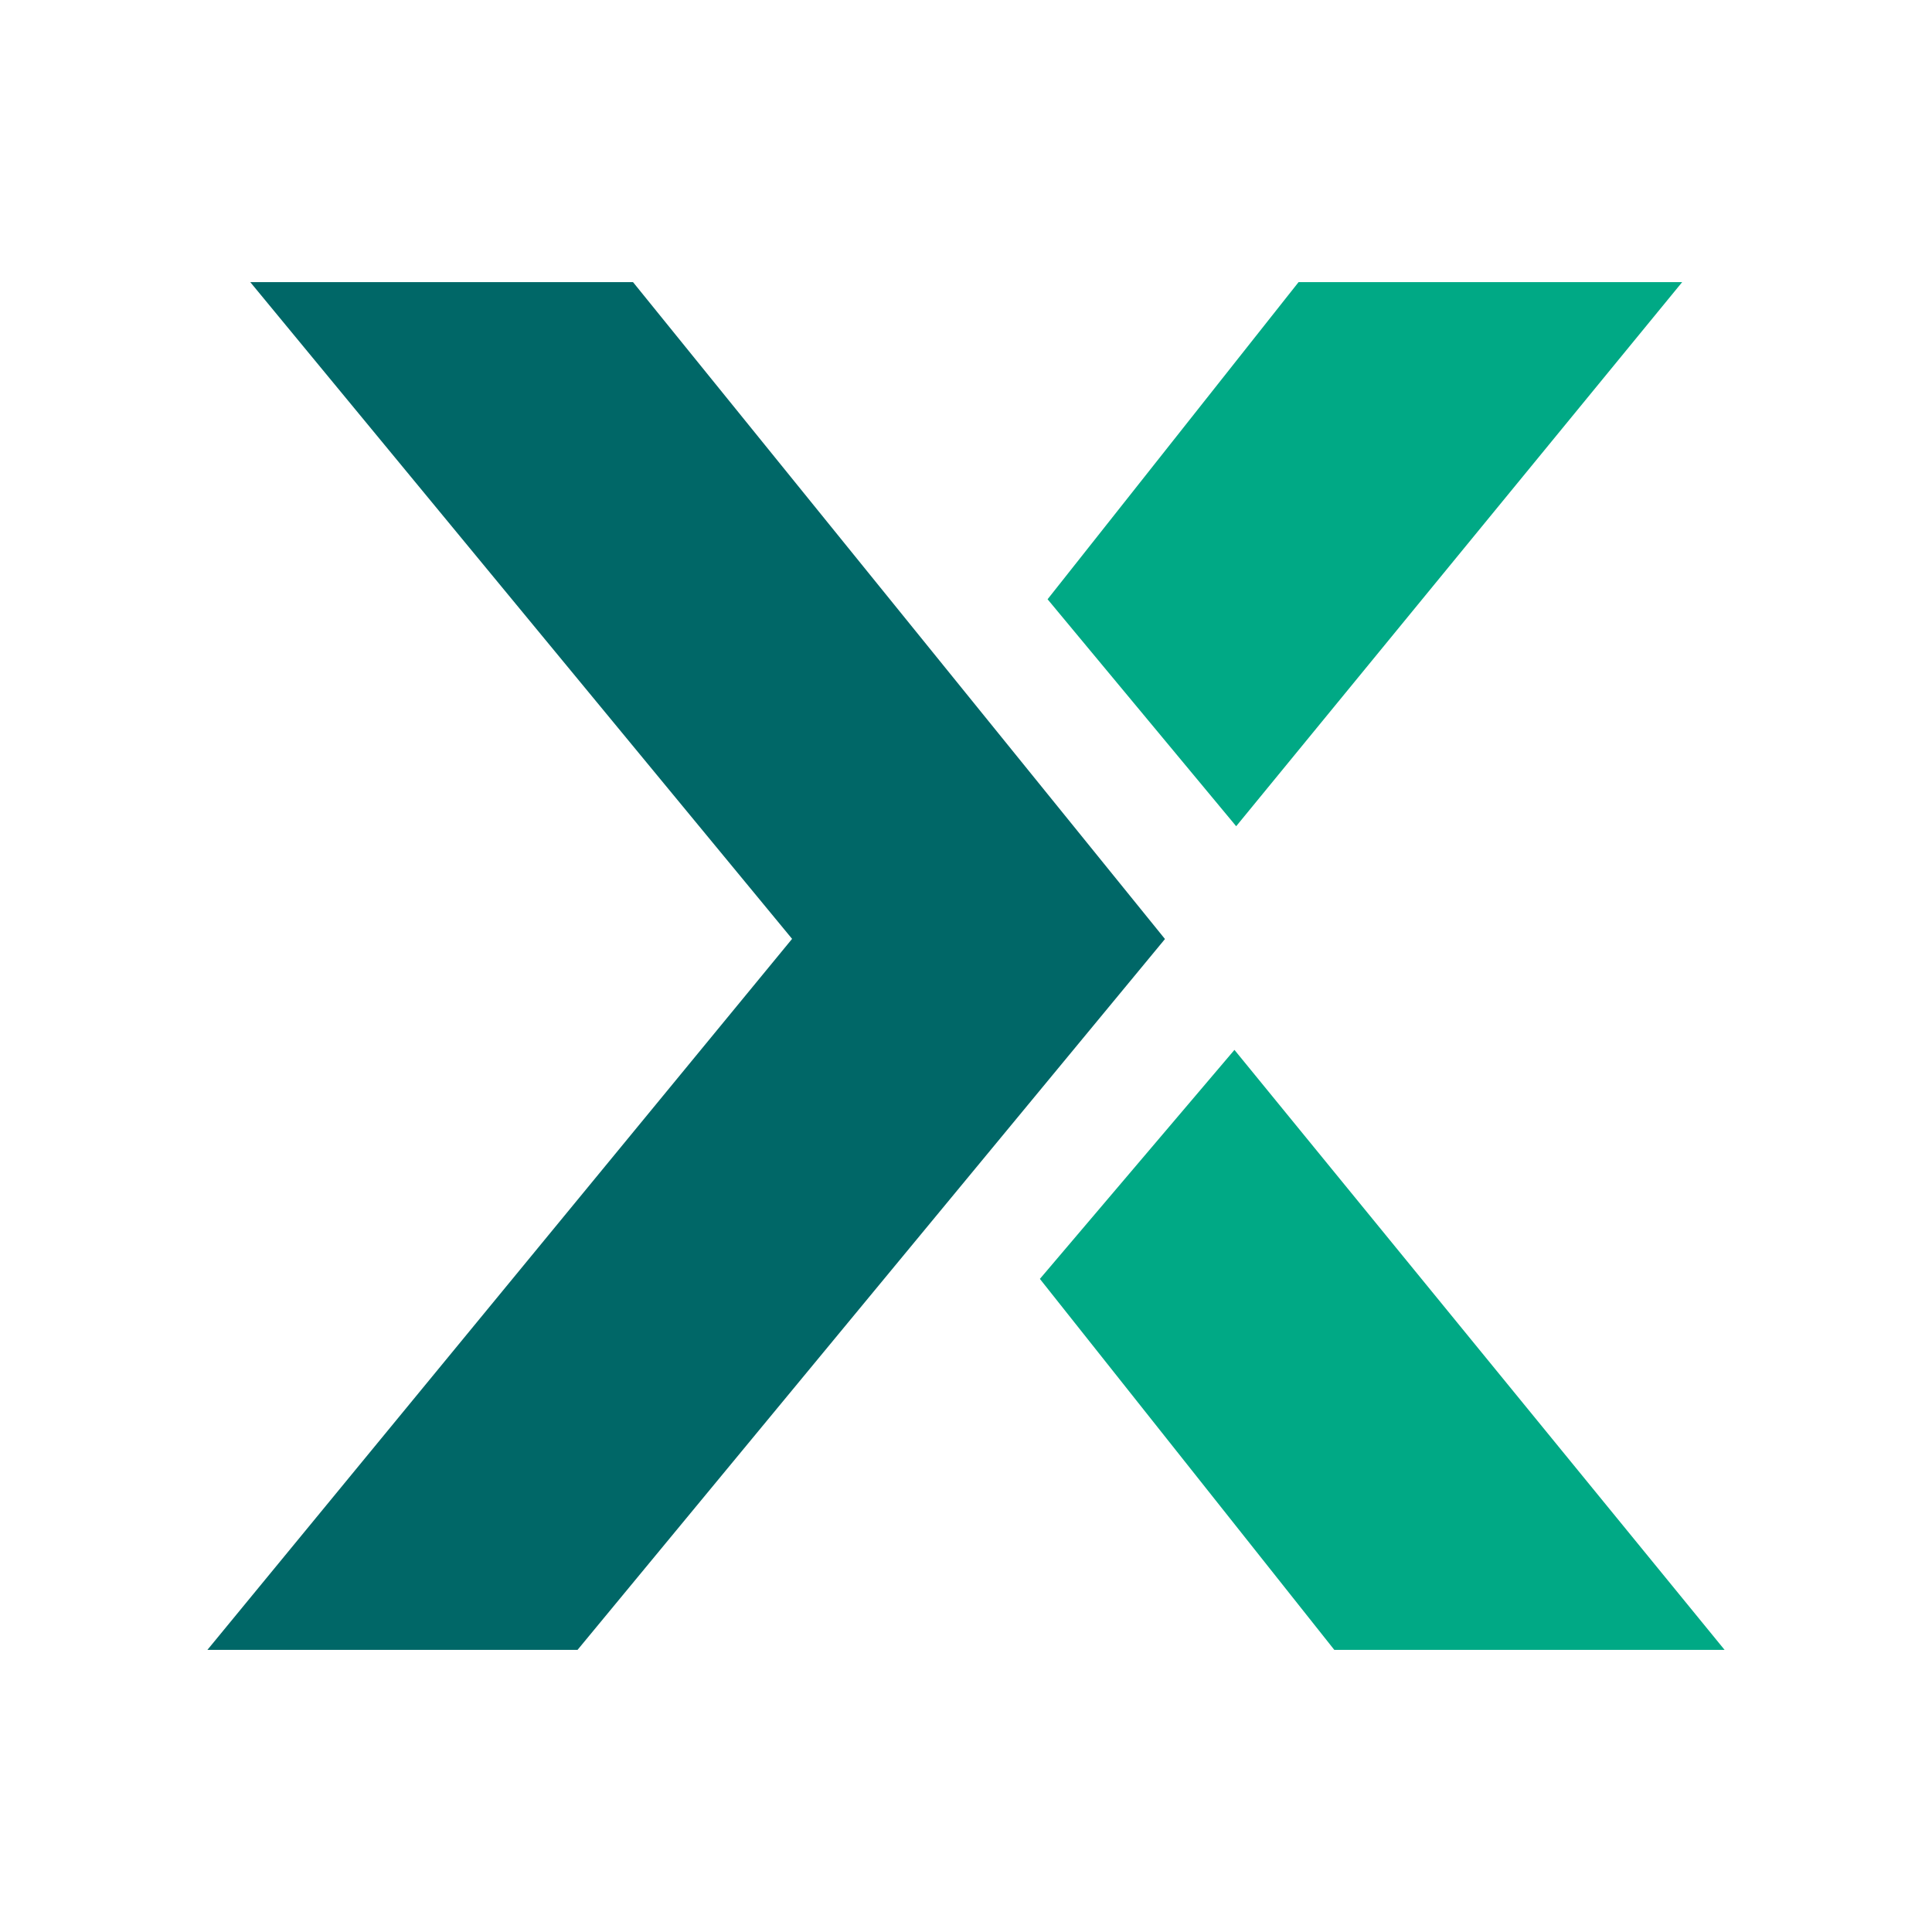
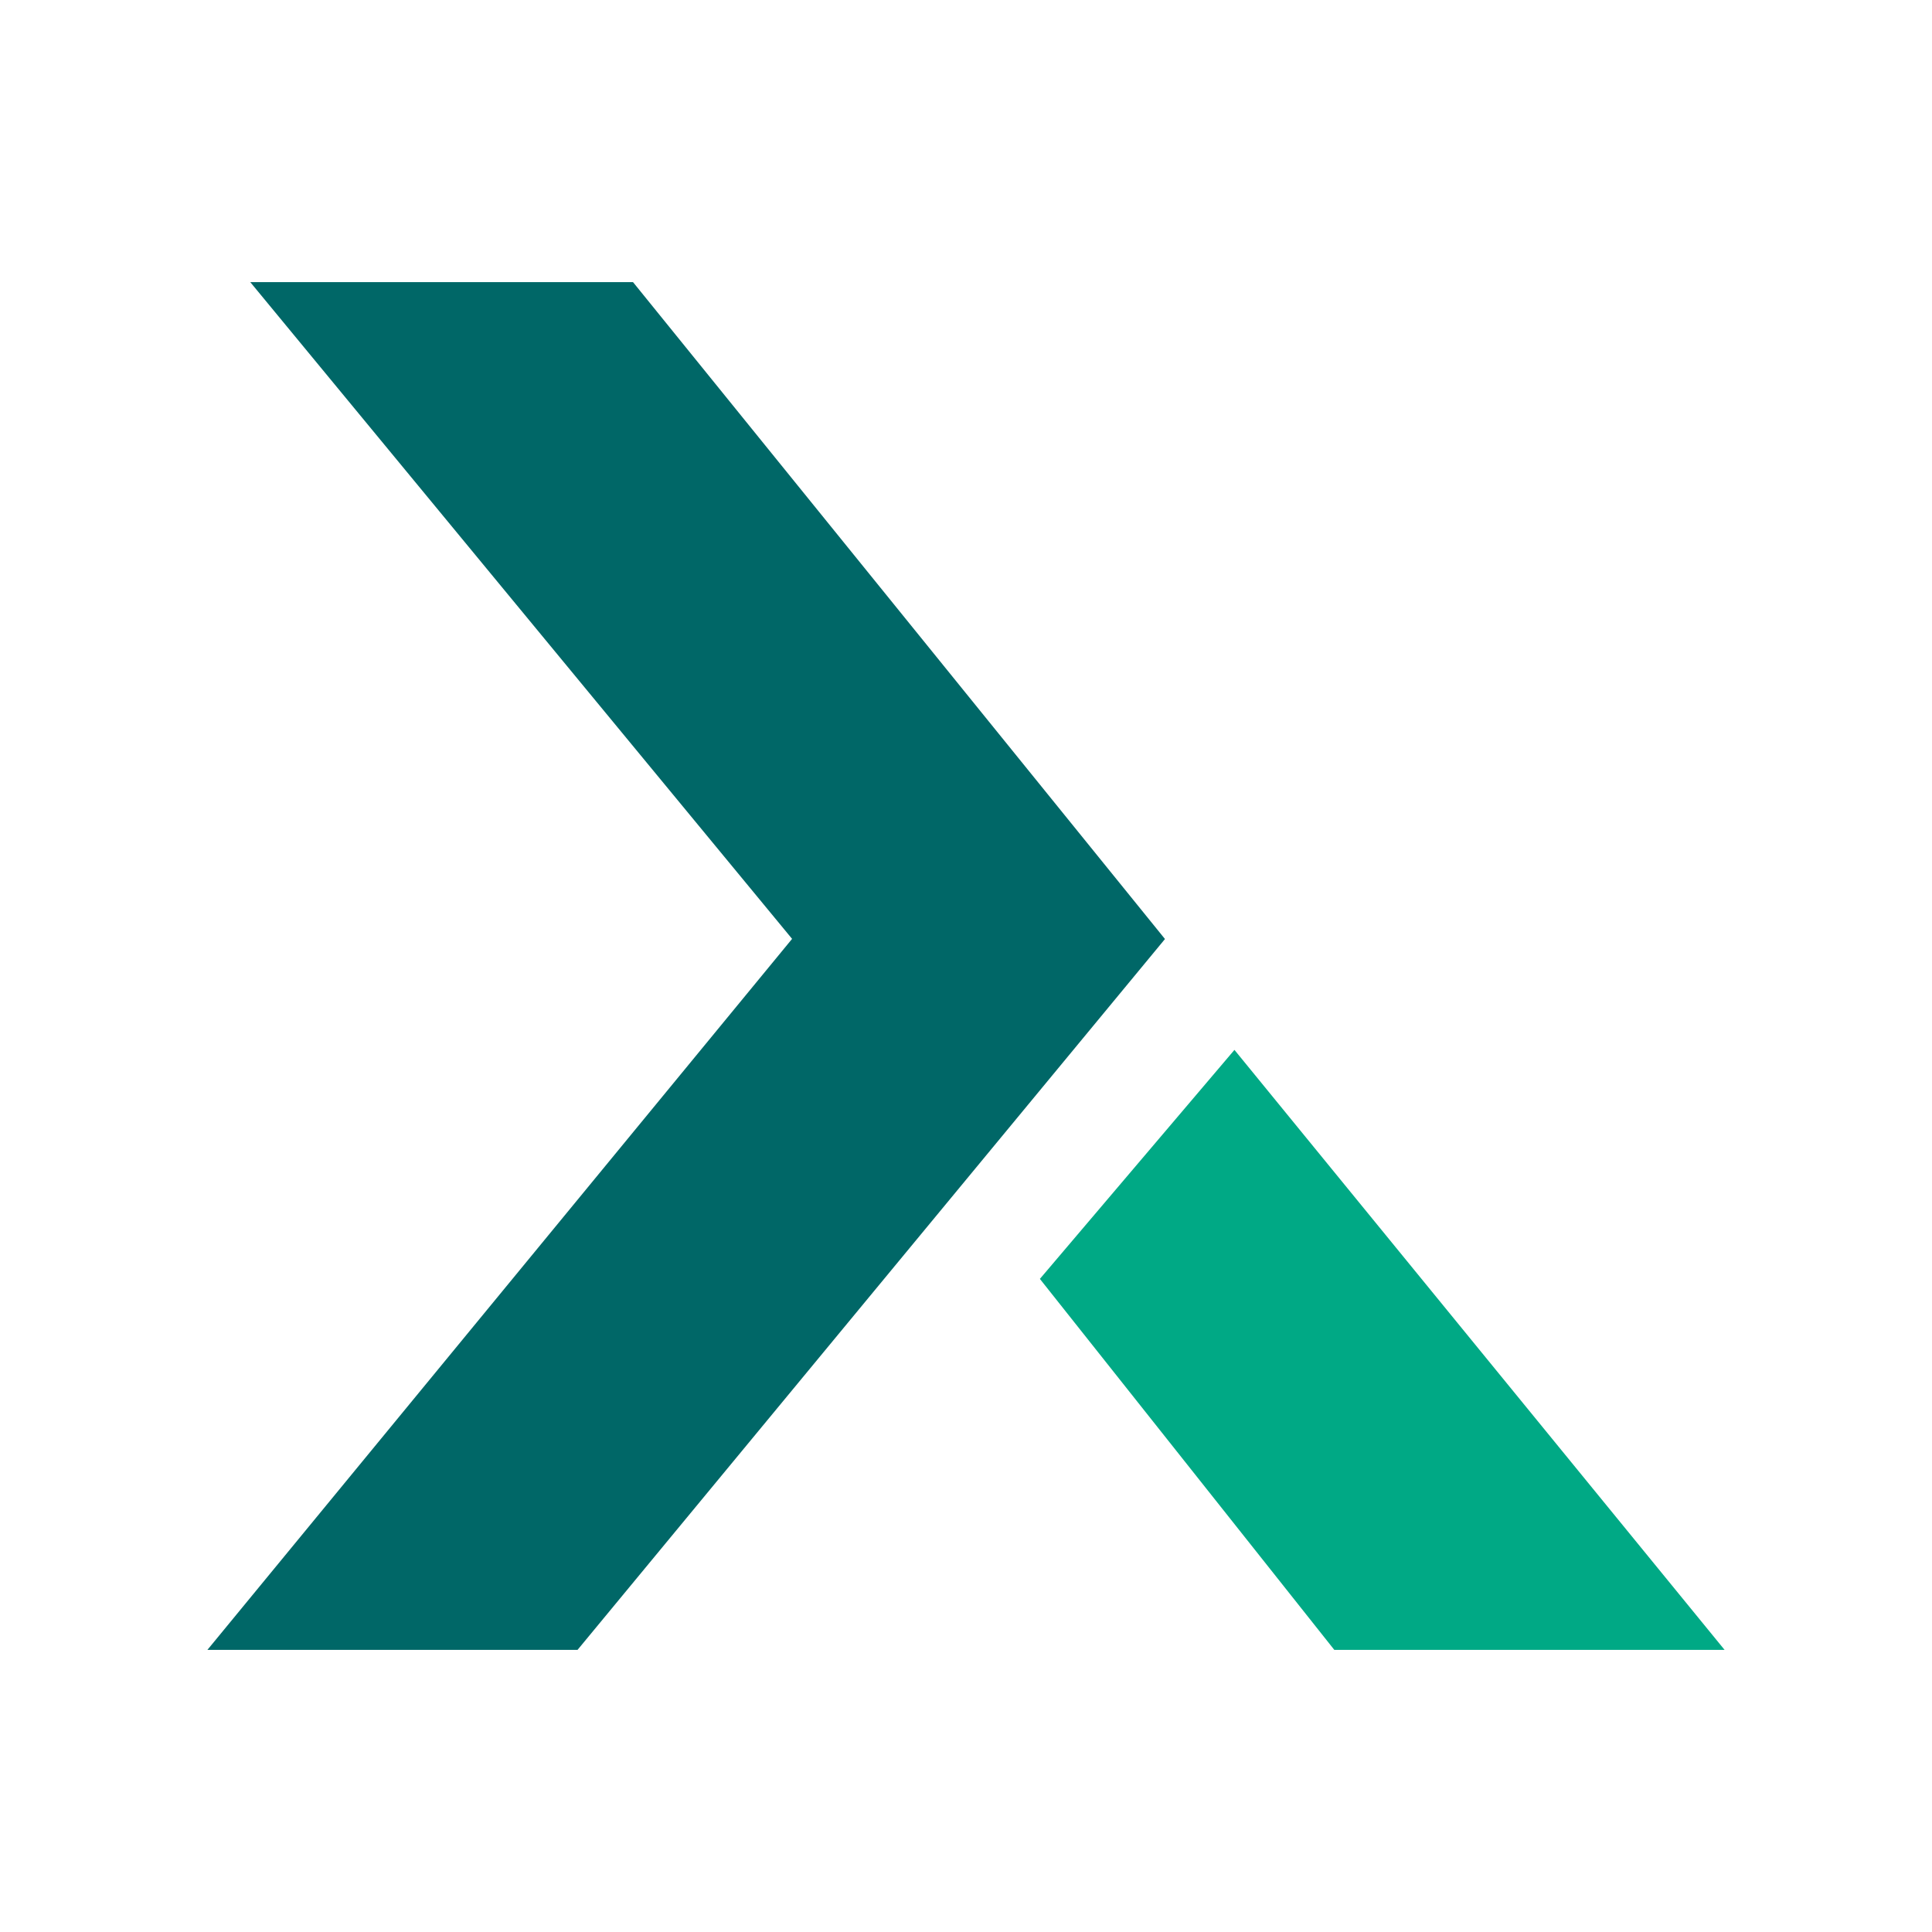
<svg xmlns="http://www.w3.org/2000/svg" id="Capa_1" viewBox="0 0 512 512" width="512" height="512">
  <defs>
    <style>.cls-1{fill:#00a985;}.cls-2{fill:#006767;}</style>
  </defs>
  <polygon class="cls-2" points="167.75 74.76 66.32 74.76 209.91 248.81 54.96 437.24 153.05 437.24 308.73 248.85 167.75 74.76" />
-   <polygon class="cls-1" points="445.8 74.76 344.14 74.76 277.62 158.81 327.6 218.96 445.8 74.76" />
  <polygon class="cls-1" points="275.58 338.92 353.61 437.24 457.04 437.24 327.14 278.23 275.58 338.92" />
</svg>